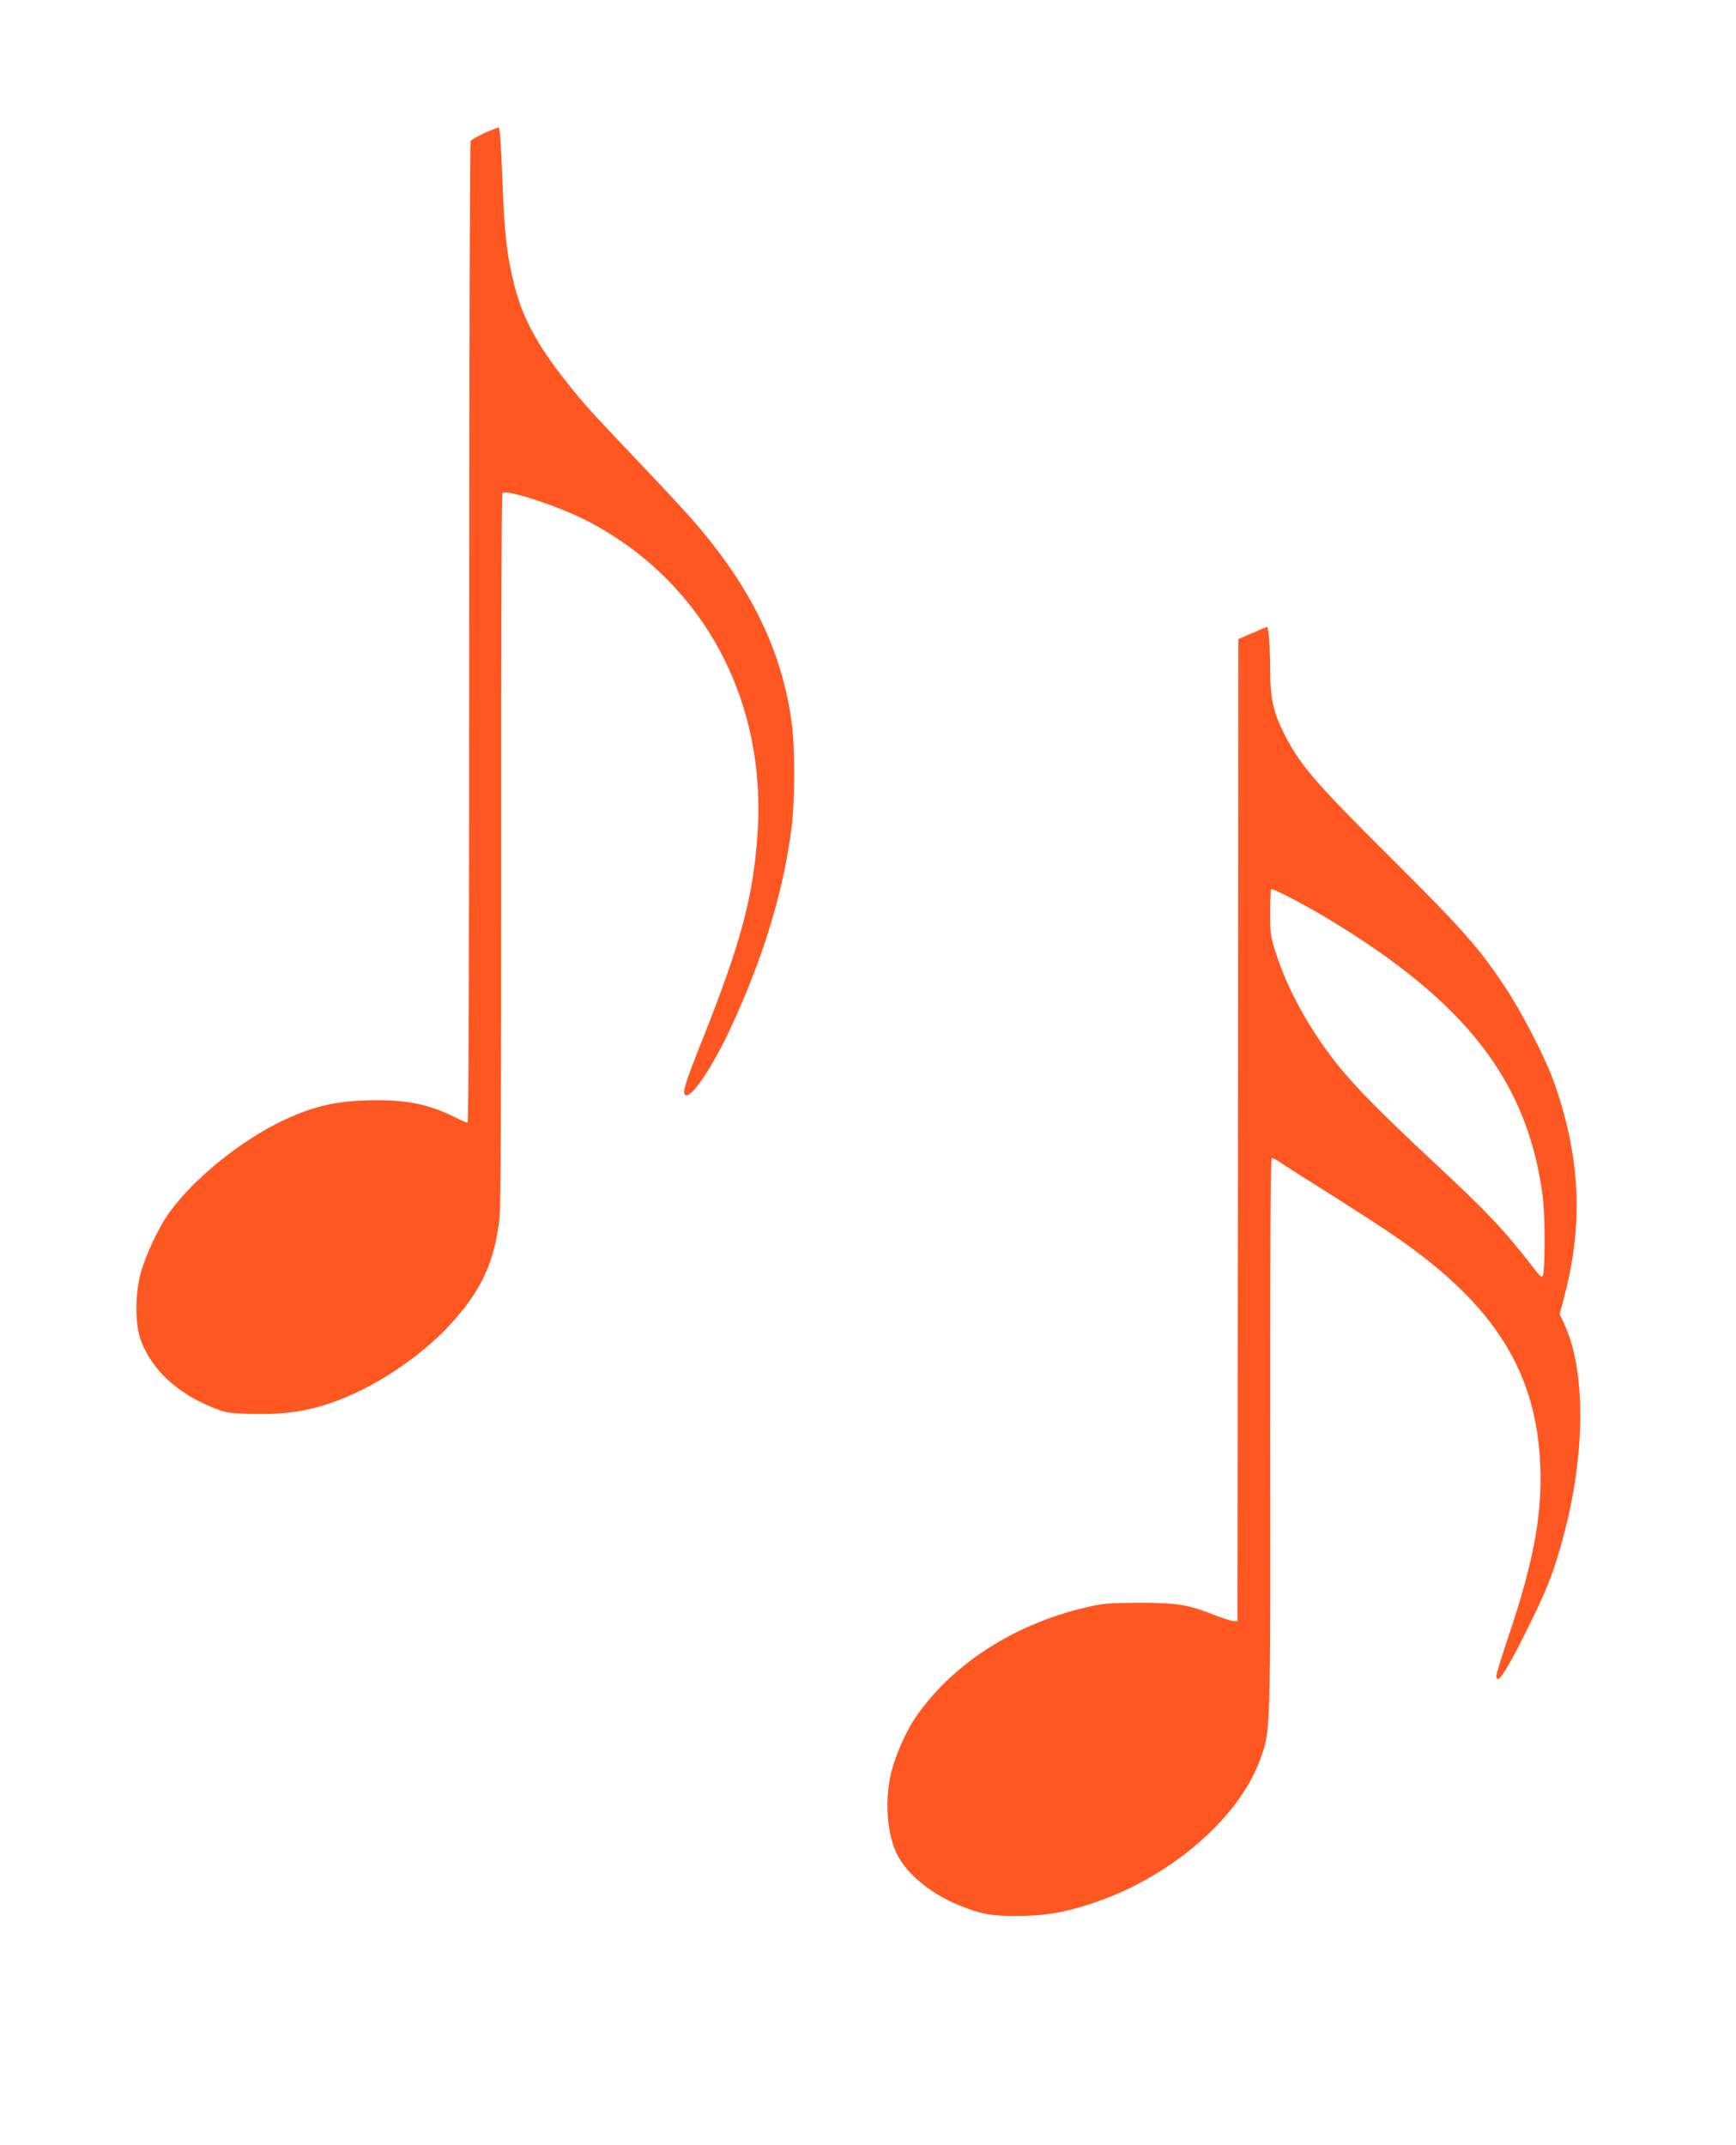
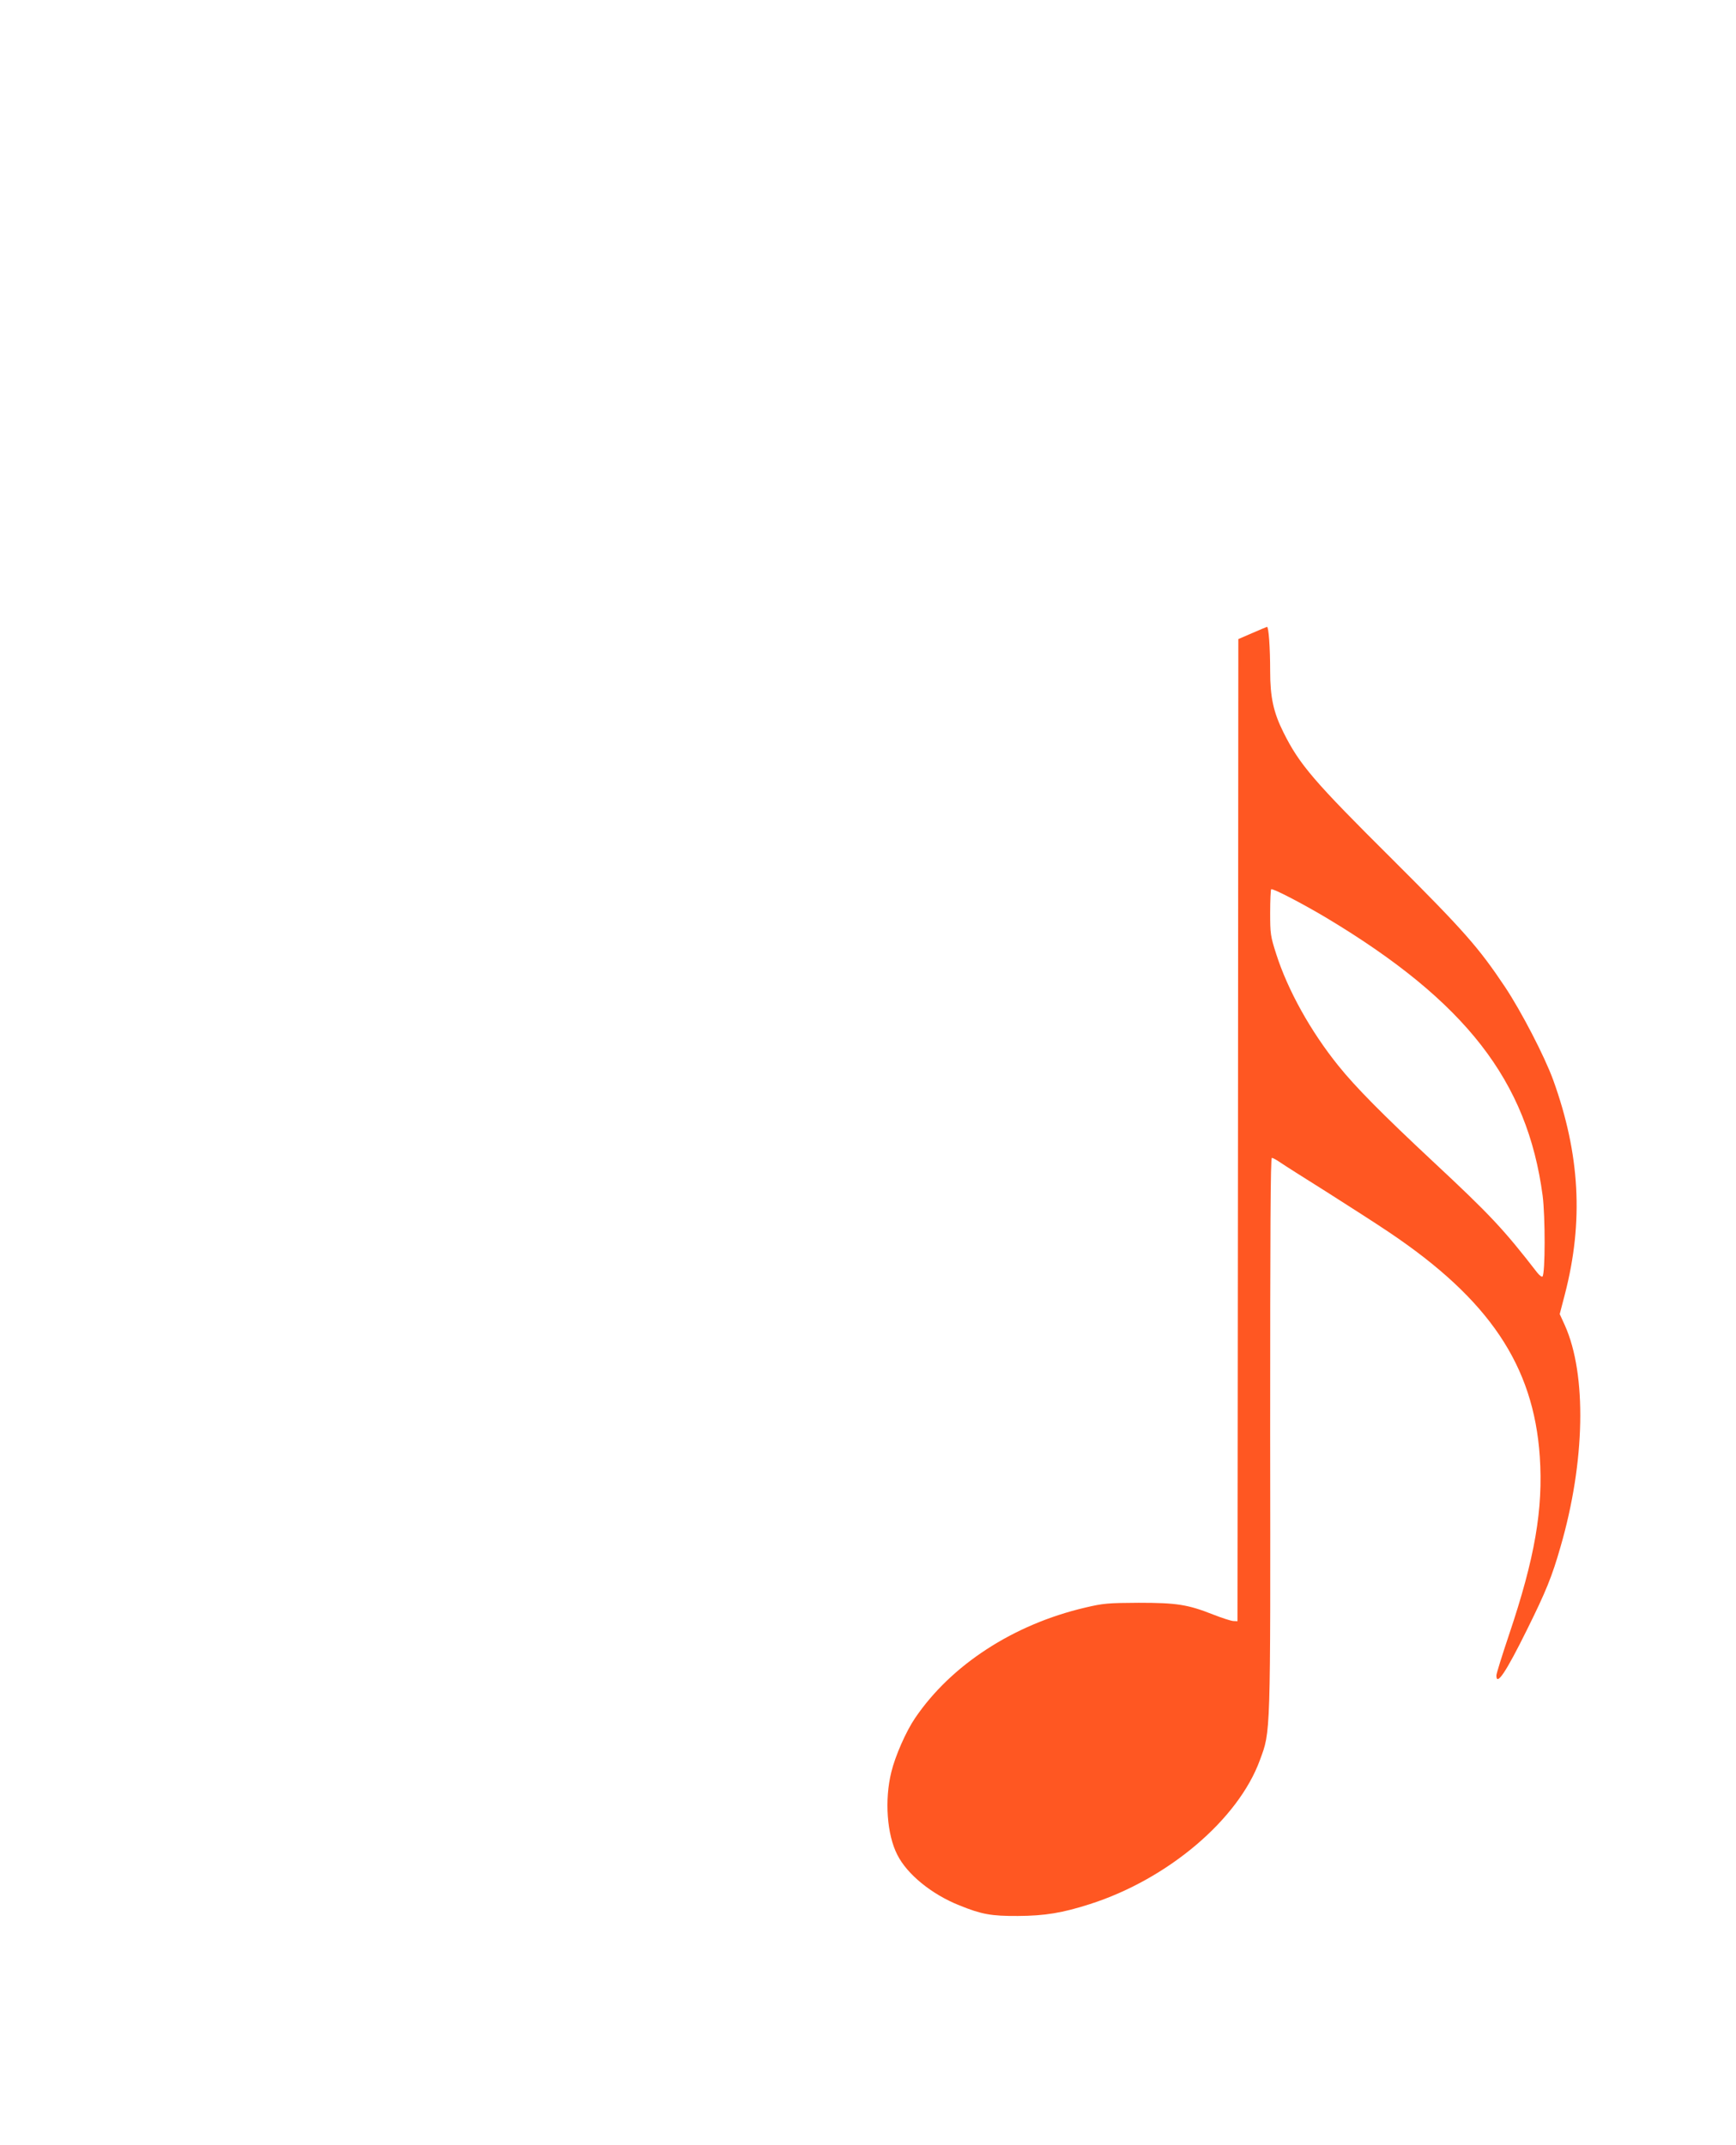
<svg xmlns="http://www.w3.org/2000/svg" version="1.0" width="1036pt" height="1280pt" viewBox="0 0 1036 1280" preserveAspectRatio="xMidYMid meet">
  <g transform="translate(0,1280) scale(0.1,-0.1)" fill="#ff5722" stroke="none">
-     <path d="M2891 12006 c-40 -19 -77 -40 -82 -47 -5 -8 -9 -1292 -9 -2936 0 -1990 -3 -2923 -10 -2923 -6 0 -41 15 -78 34 -147 73 -271 100 -462 100 -225 0 -367 -30 -555 -118 -257 -121 -540 -350 -688 -557 -63 -89 -140 -254 -168 -359 -34 -126 -33 -309 2 -400 67 -177 218 -316 434 -402 75 -30 90 -32 230 -36 182 -4 313 13 460 62 270 91 564 288 753 506 162 188 231 343 262 590 9 71 11 638 11 2210 -1 1163 2 2121 7 2127 18 27 352 -83 519 -172 683 -361 1062 -1069 1003 -1872 -26 -369 -99 -640 -324 -1207 -109 -273 -126 -329 -106 -341 35 -22 159 161 269 397 196 420 319 825 366 1208 19 161 20 464 0 613 -57 432 -243 814 -590 1212 -48 55 -196 215 -330 355 -285 300 -320 339 -423 469 -173 217 -263 383 -312 577 -46 184 -60 304 -72 637 -8 202 -15 307 -22 306 -6 0 -44 -15 -85 -33z" />
    <path d="M7473 9022 l-83 -36 -2 -2931 -3 -2930 -25 1 c-14 1 -67 18 -118 38 -154 61 -220 71 -447 71 -183 -1 -210 -3 -320 -29 -427 -100 -799 -342 -1014 -659 -54 -79 -119 -227 -142 -323 -41 -166 -26 -373 36 -493 58 -116 205 -236 371 -302 131 -53 189 -64 349 -63 161 1 265 18 430 71 465 149 885 505 1014 860 64 174 63 128 61 1946 0 1213 2 1647 10 1647 7 0 30 -13 53 -29 23 -16 148 -95 277 -176 129 -82 296 -189 370 -239 597 -401 862 -795 899 -1338 21 -314 -29 -605 -184 -1065 -41 -122 -75 -231 -75 -242 0 -66 58 21 183 274 112 226 149 316 200 495 147 507 157 1027 26 1320 l-31 68 31 119 c112 433 90 835 -70 1278 -51 140 -190 409 -288 556 -157 235 -244 334 -670 759 -471 468 -556 567 -652 760 -59 118 -79 209 -79 364 0 141 -9 267 -19 265 -3 -1 -43 -17 -88 -37z m447 -1702 c827 -497 1195 -970 1286 -1655 16 -122 16 -467 -1 -483 -4 -4 -18 7 -31 23 -202 261 -282 346 -623 664 -306 286 -462 444 -564 571 -166 206 -302 451 -371 667 -34 106 -36 120 -36 246 0 74 3 136 6 140 8 8 192 -88 334 -173z" />
  </g>
</svg>